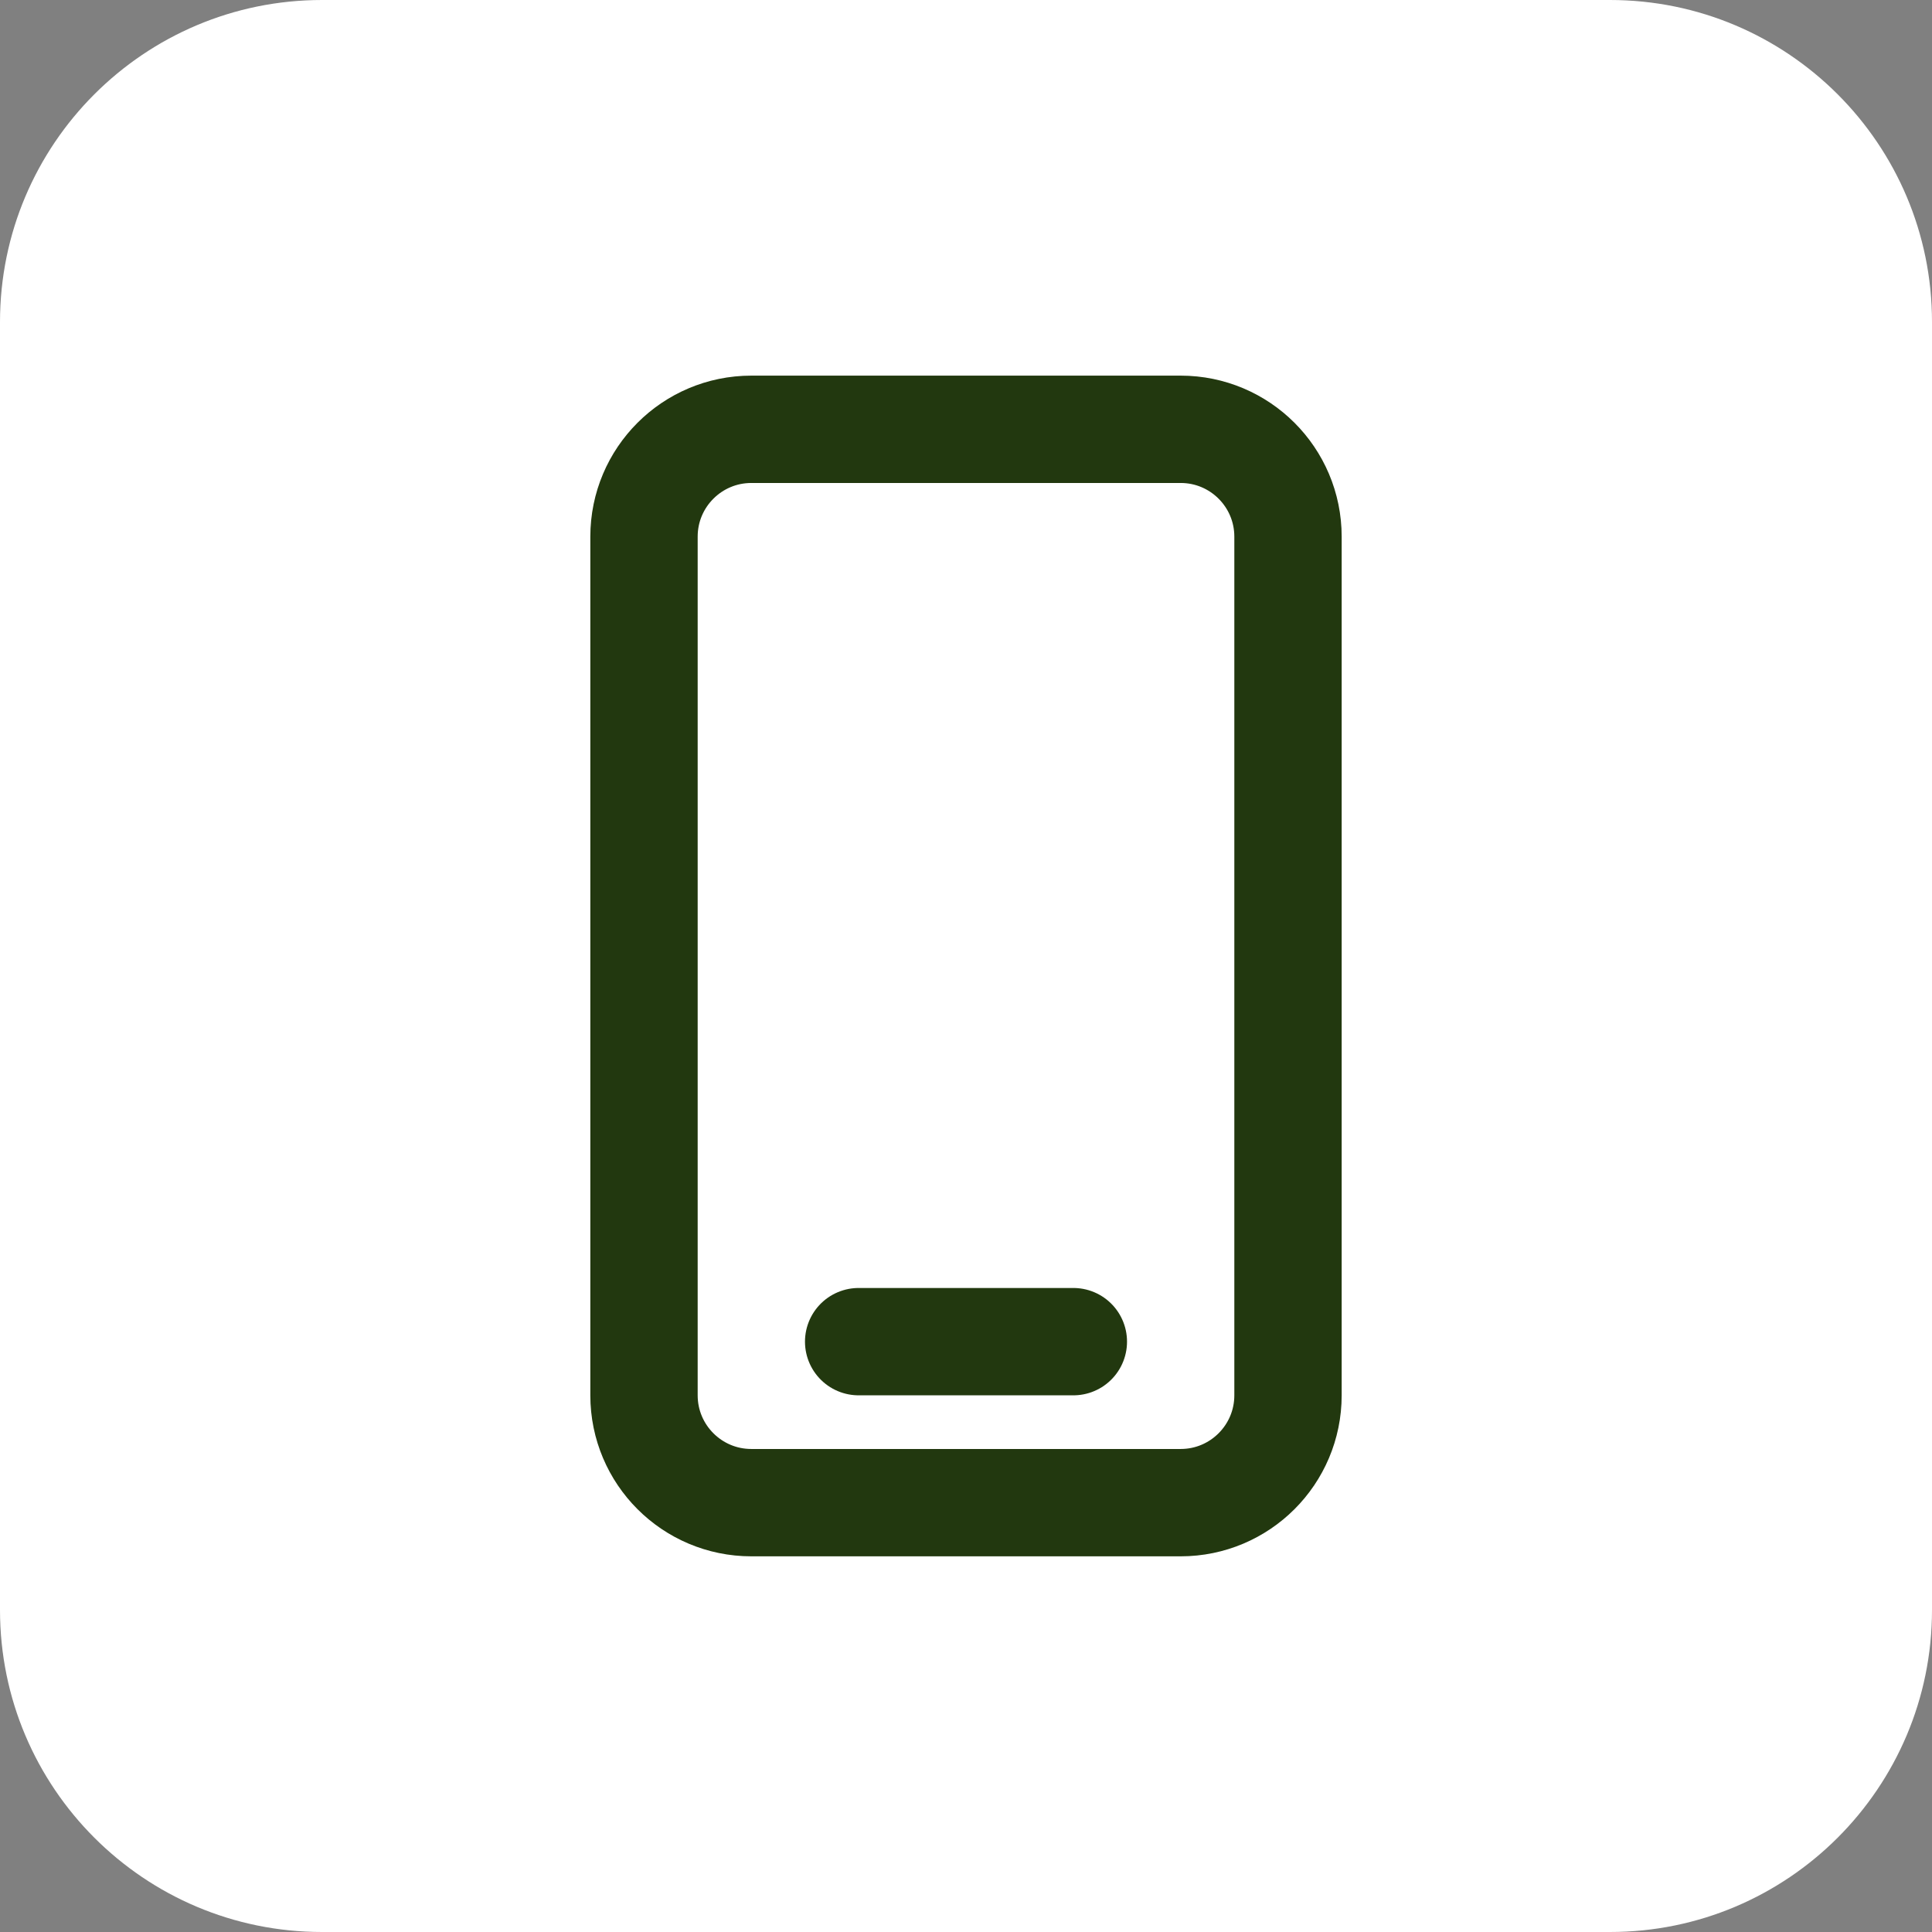
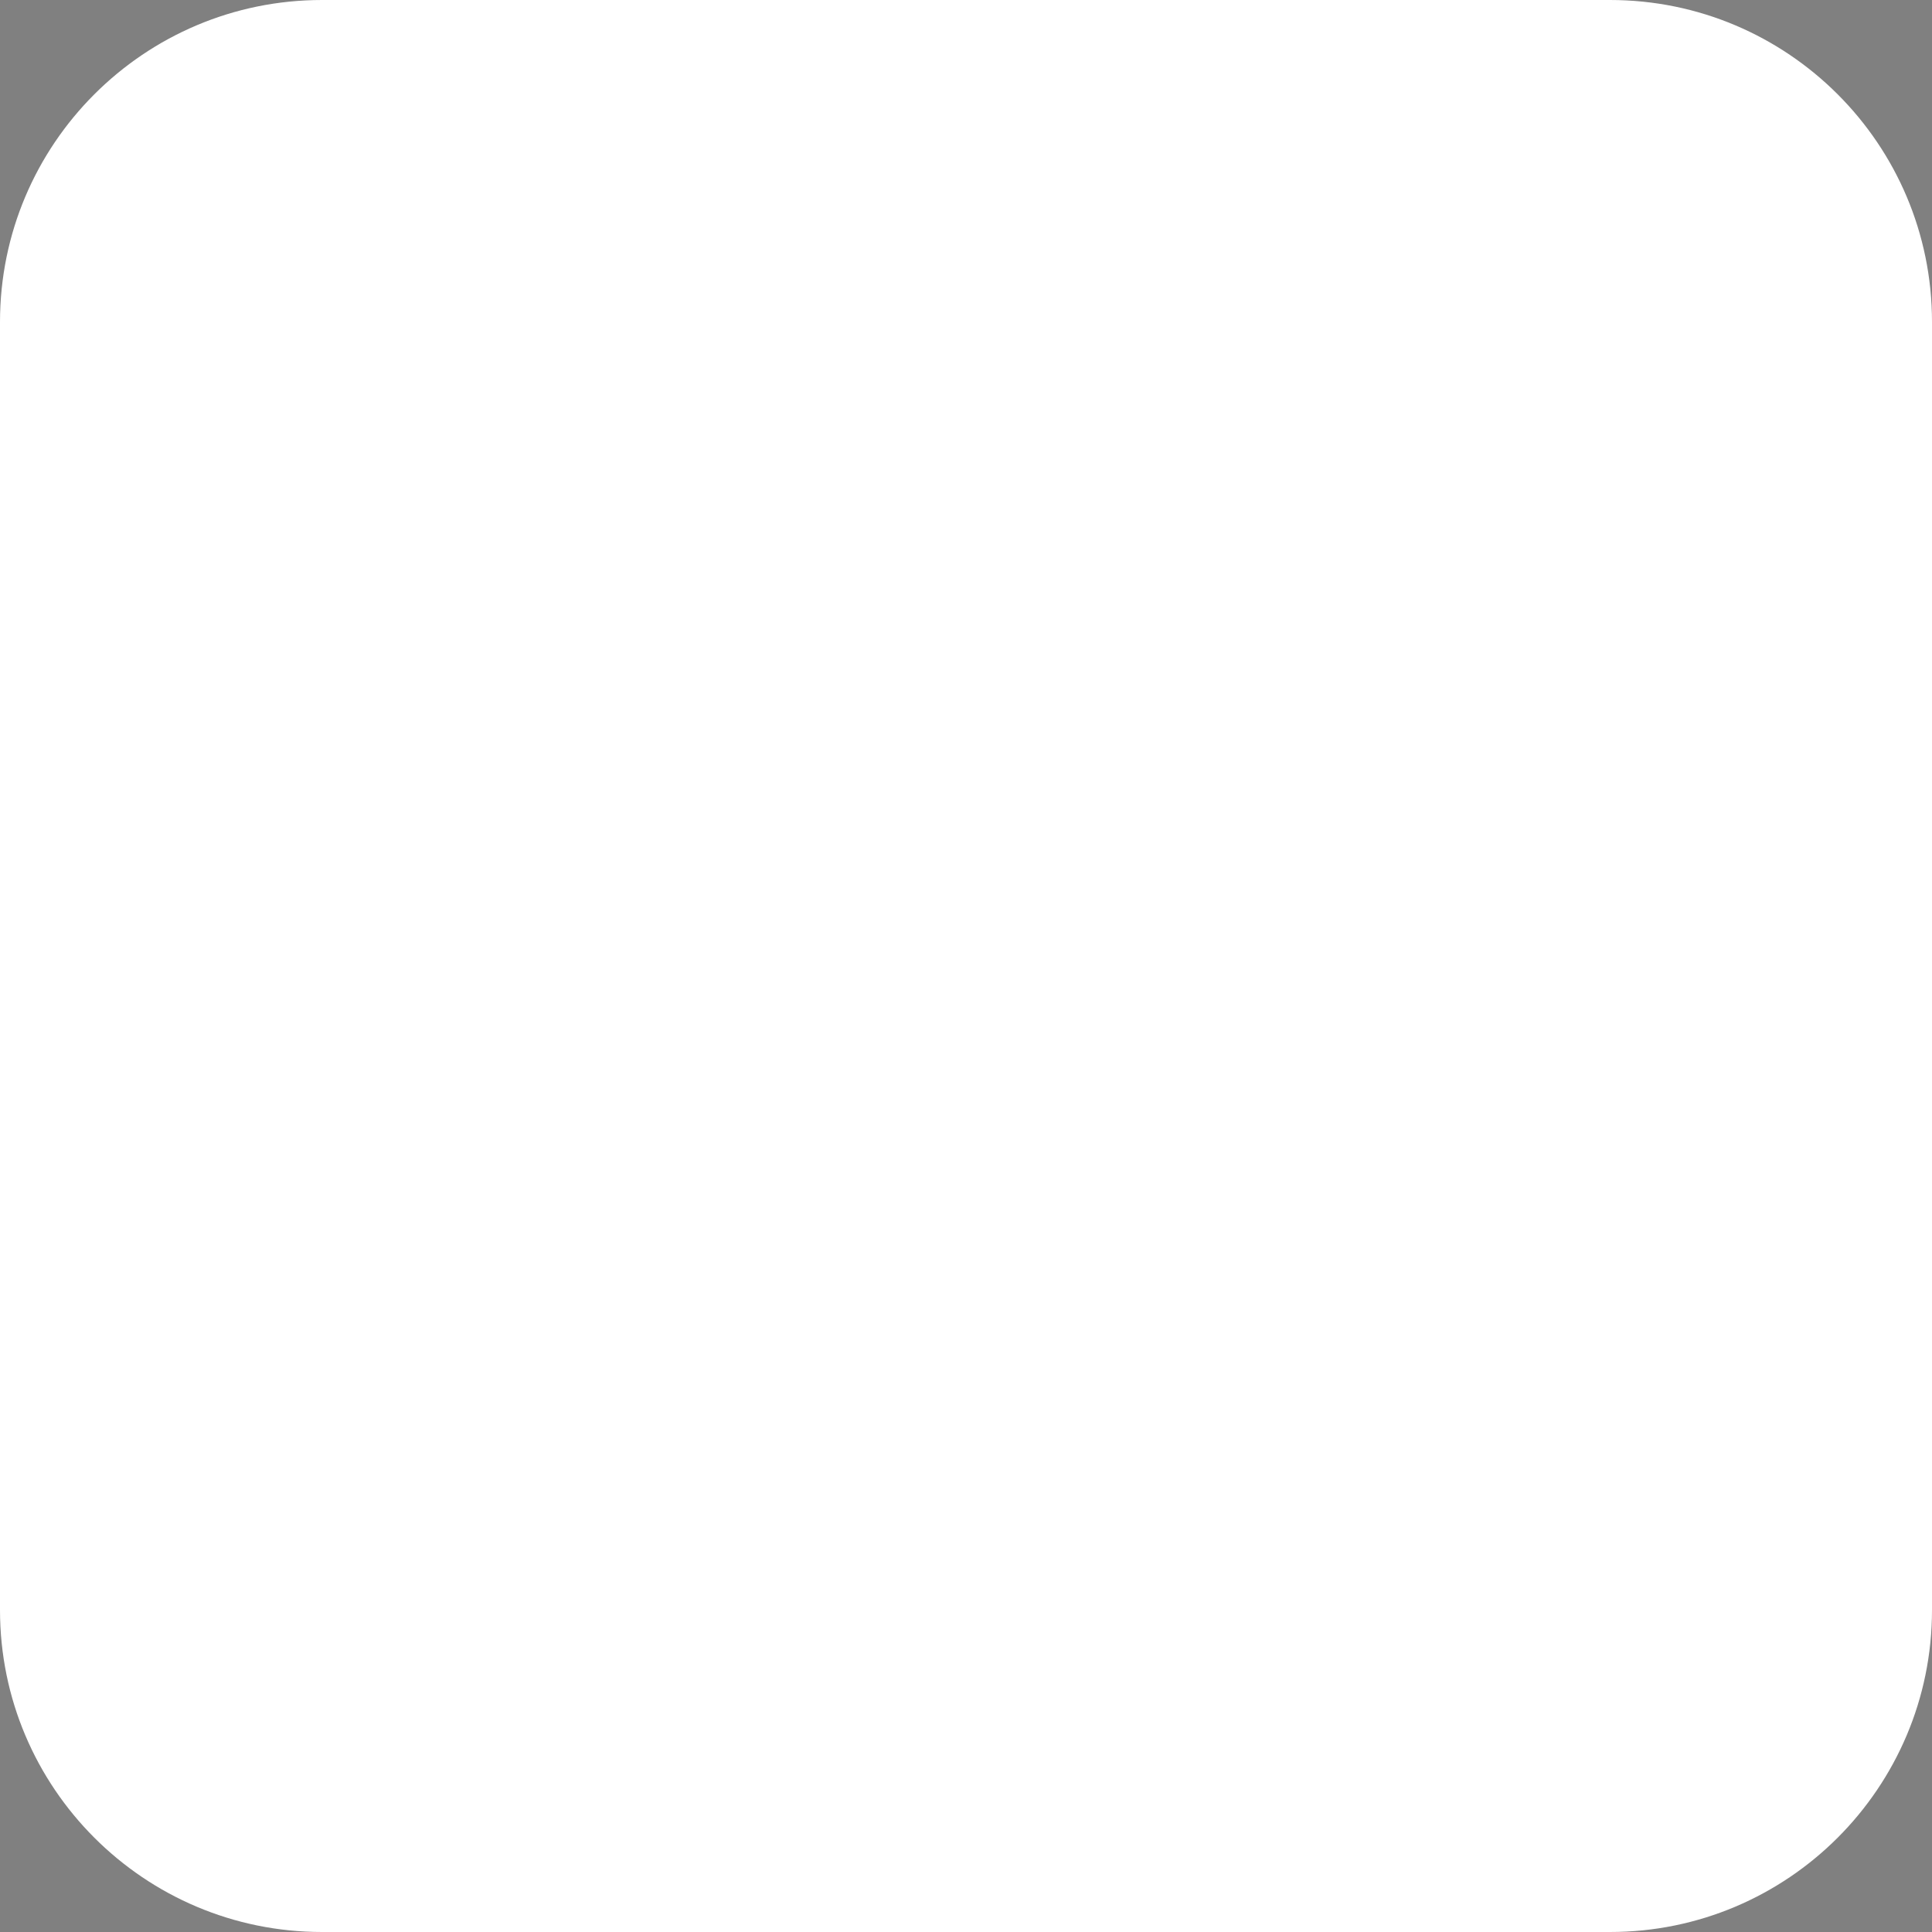
<svg xmlns="http://www.w3.org/2000/svg" width="48" height="48" viewBox="0 0 48 48" fill="none">
  <rect x="0" y="0" width="48" height="48" fill="#808080" stroke="none" />
  <path d="M0 8C0 3.582 3.582 0 8 0H40C44.418 0 48 3.582 48 8V40C48 44.418 44.418 48 40 48H8C3.582 48 0 44.418 0 40V8Z" fill="white" />
-   <path d="M21.333 33.333H26.667M18.667 37.333H29.333C30.806 37.333 32 36.139 32 34.666V13.333C32 11.86 30.806 10.666 29.333 10.666H18.667C17.194 10.666 16 11.86 16 13.333V34.666C16 36.139 17.194 37.333 18.667 37.333Z" stroke="#22380F" stroke-width="2.667" stroke-linecap="round" />
</svg>